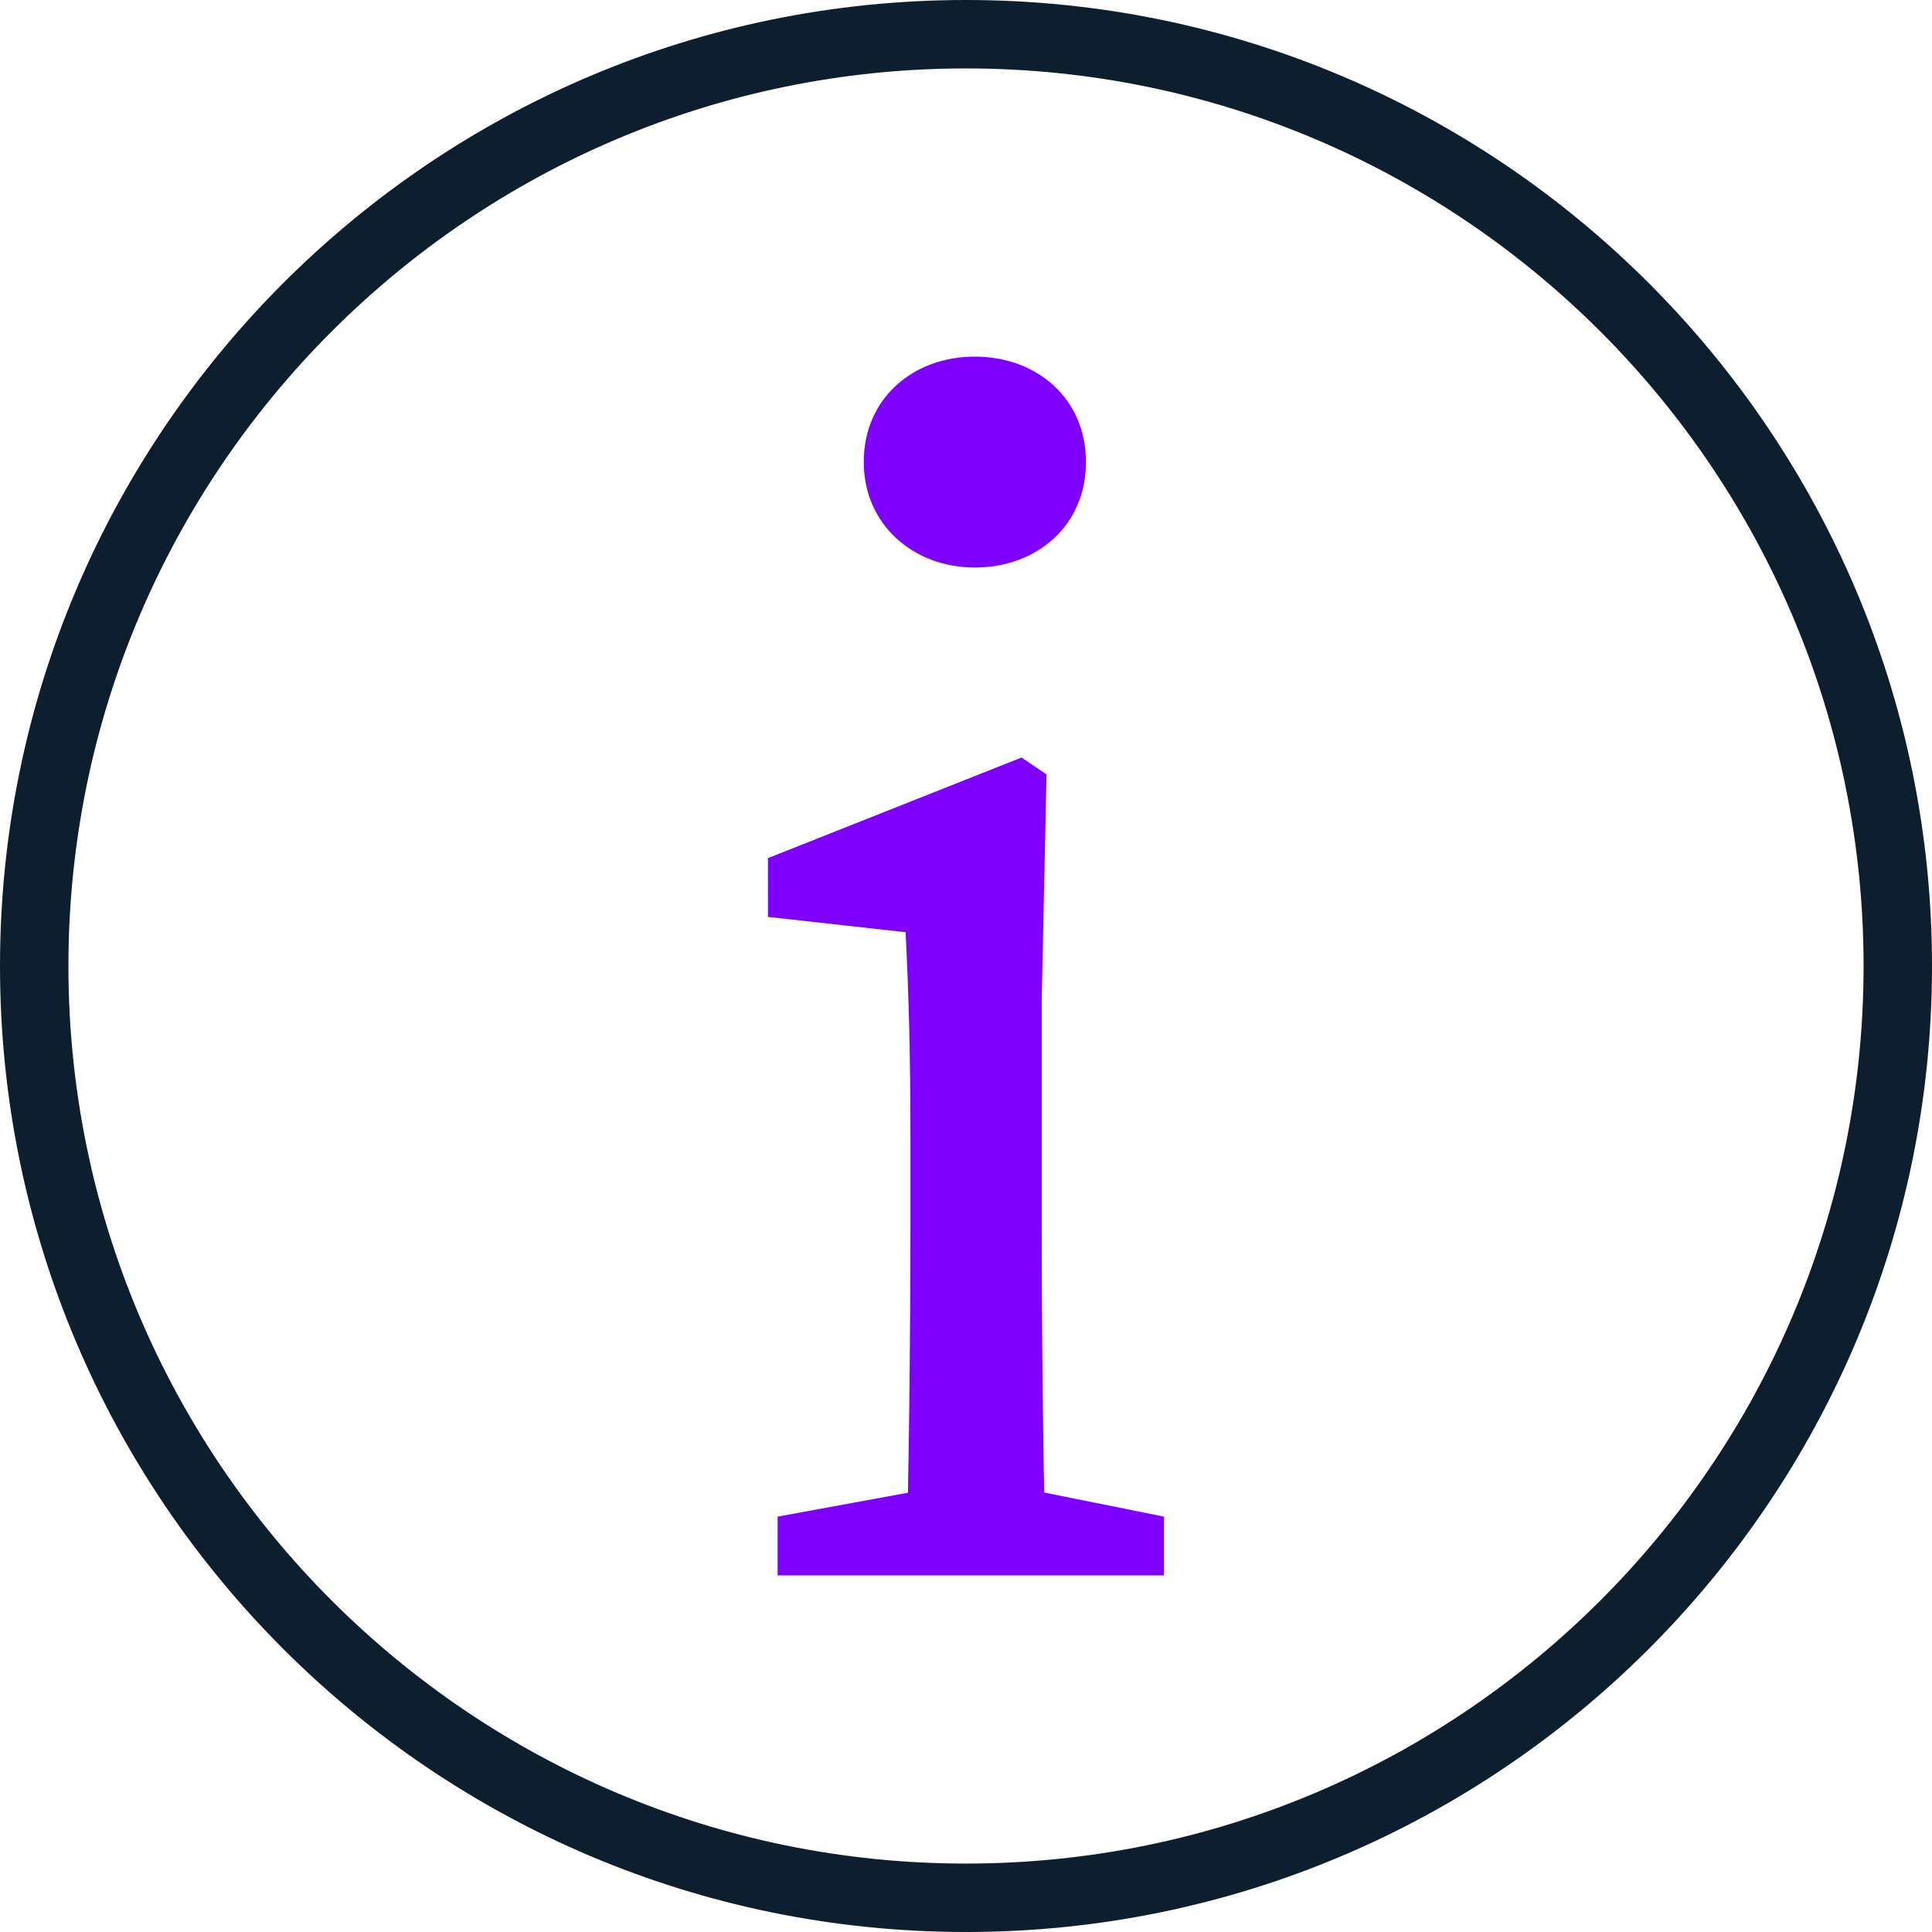
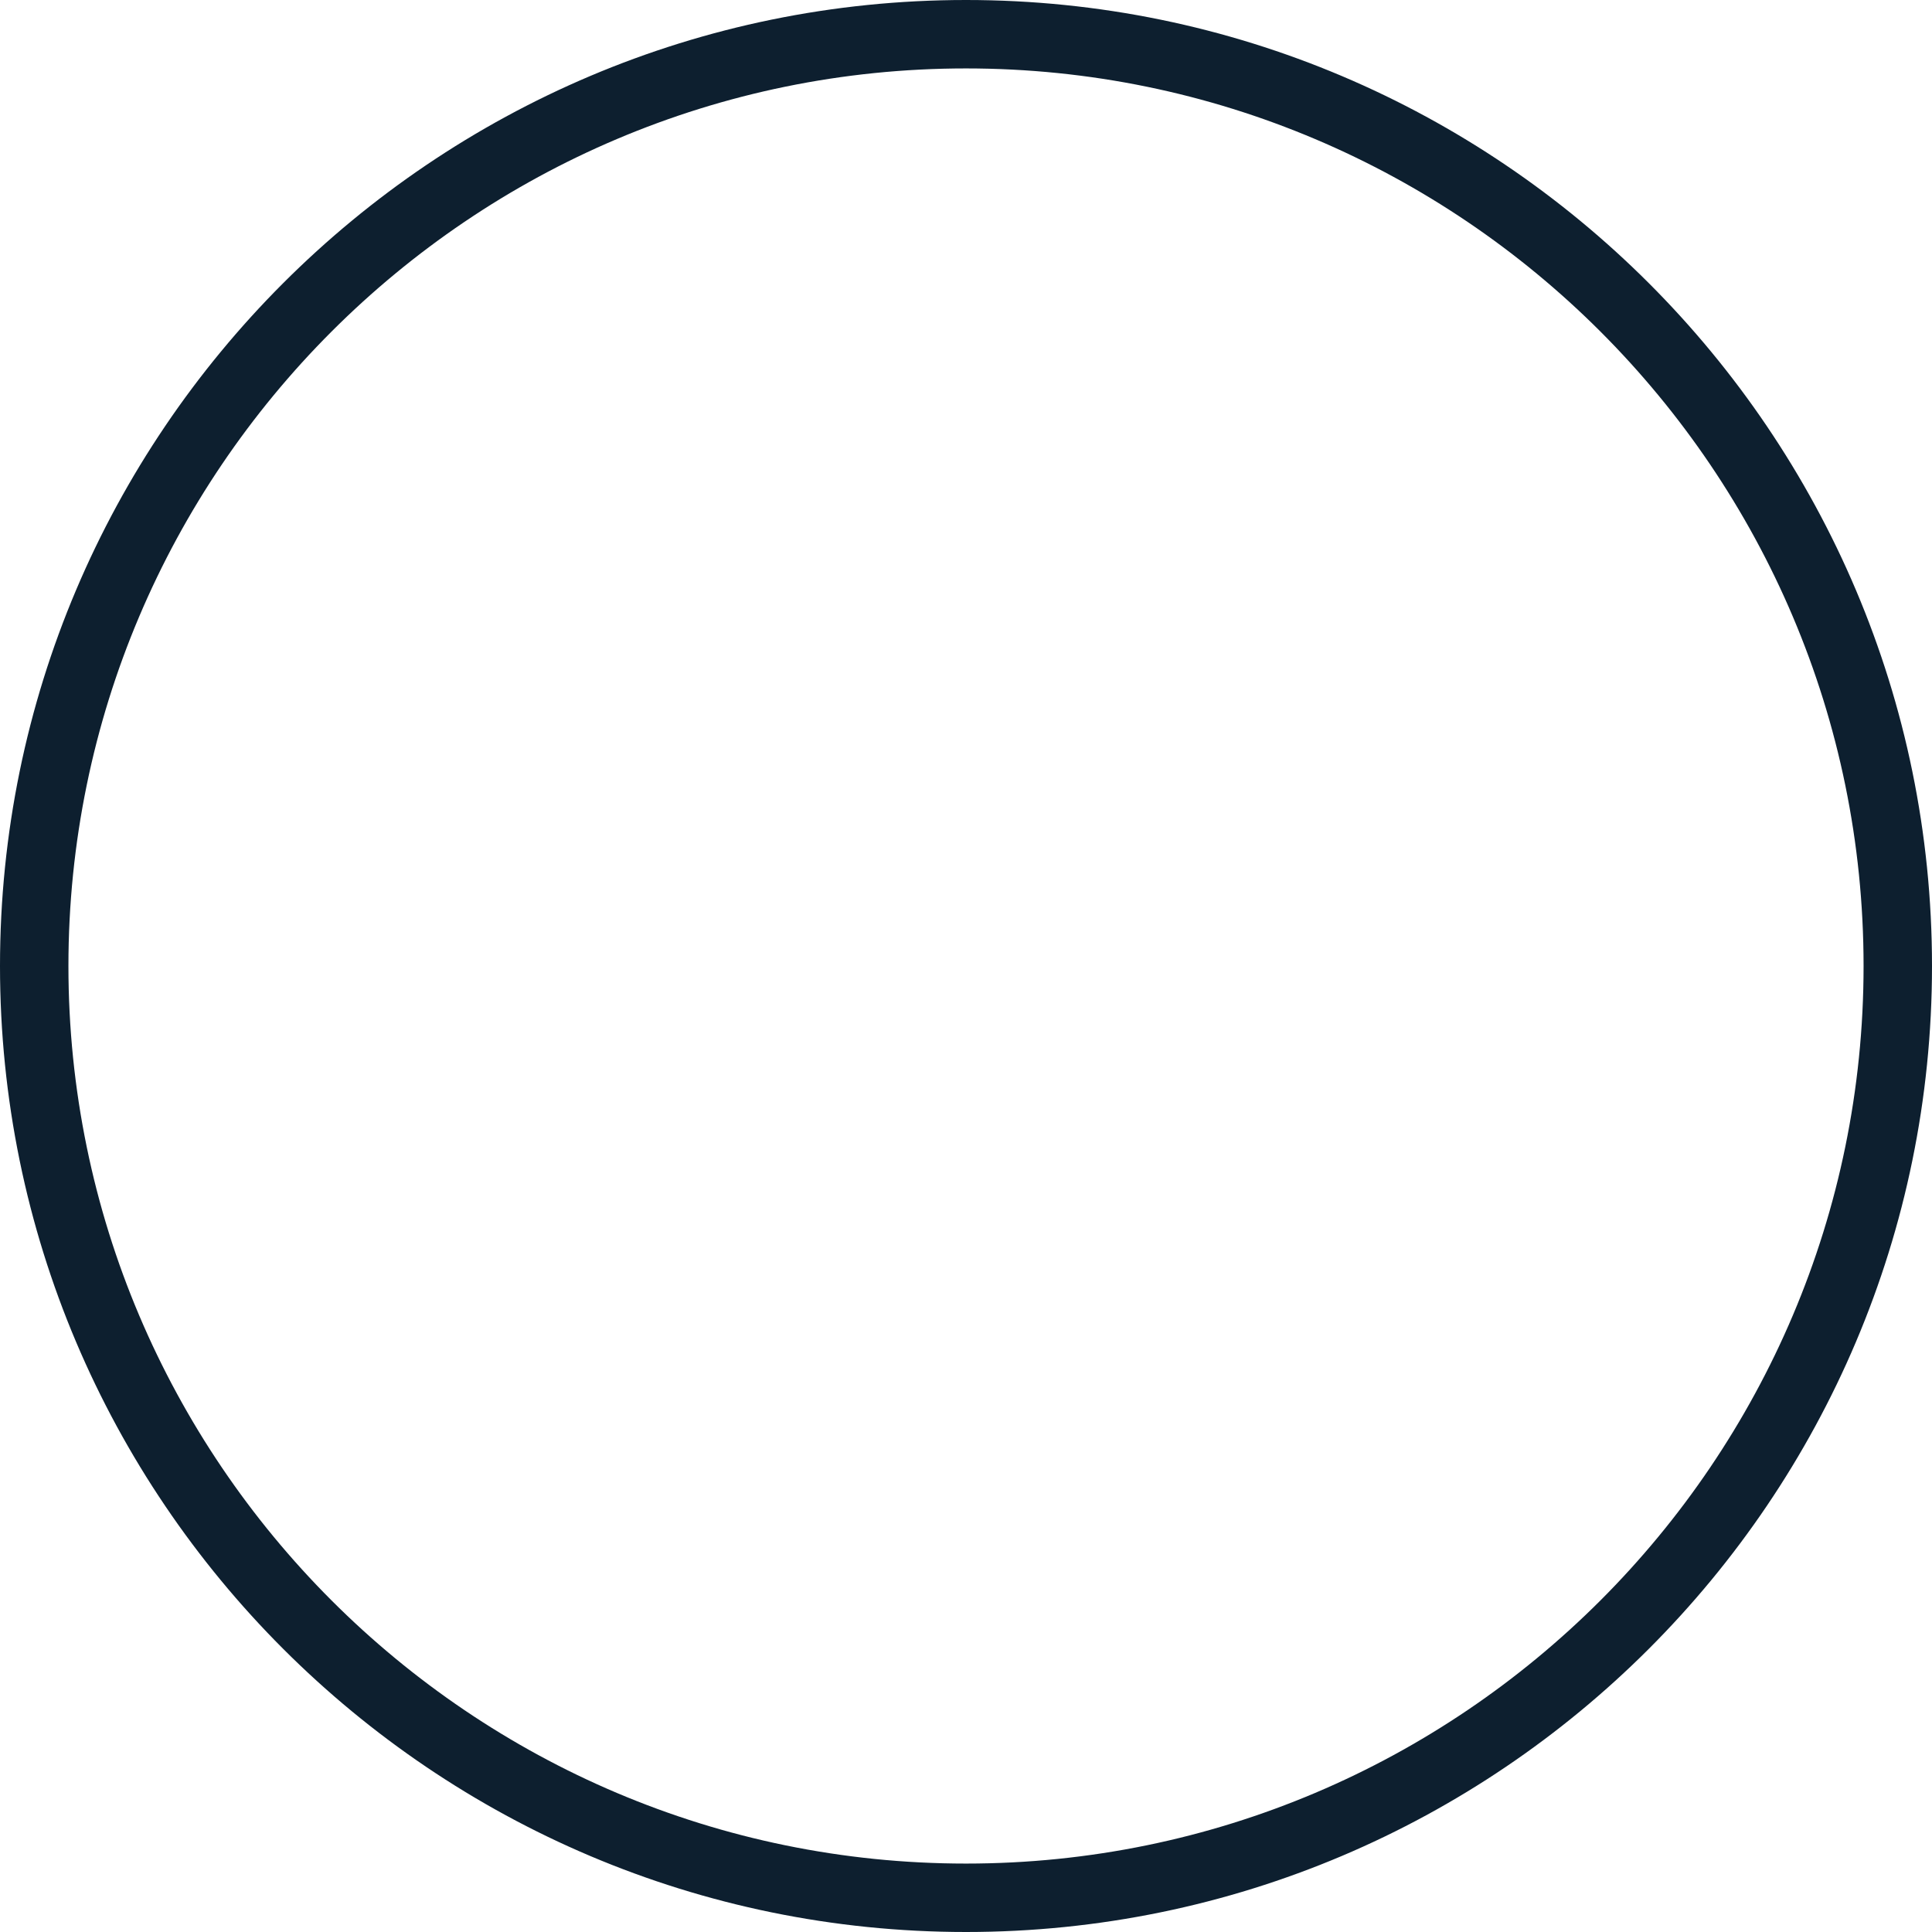
<svg xmlns="http://www.w3.org/2000/svg" id="Camada_1" data-name="Camada 1" viewBox="0 0 24 24">
  <defs>
    <style>
      .cls-1 {
        fill: #7f00ff;
      }

      .cls-2 {
        fill: #0d1f2f;
      }
    </style>
  </defs>
  <path class="cls-2" d="M12,24C5.38,24,0,18.62,0,12S5.38,0,12,0s12,5.38,12,12-5.38,12-12,12ZM12,.85C5.85.85.85,5.85.85,12s5,11.15,11.15,11.15,11.15-5,11.15-11.15S18.15.85,12,.85Z" />
-   <path class="cls-1" d="M11.25,19.57c.04-.94.06-3.09.06-4.38v-.98c0-1.15-.02-1.79-.06-2.63l-1.71-.19v-.73l3.15-1.25.31.21-.06,2.82v2.75c0,1.29.02,3.44.06,4.38h-1.75ZM14.46,18.84v.73h-4.8v-.73l2.29-.42h.42l2.09.42ZM10.73,5.74c0-.79.61-1.31,1.38-1.31s1.38.52,1.38,1.31-.61,1.31-1.38,1.31-1.38-.54-1.38-1.31Z" />
</svg>